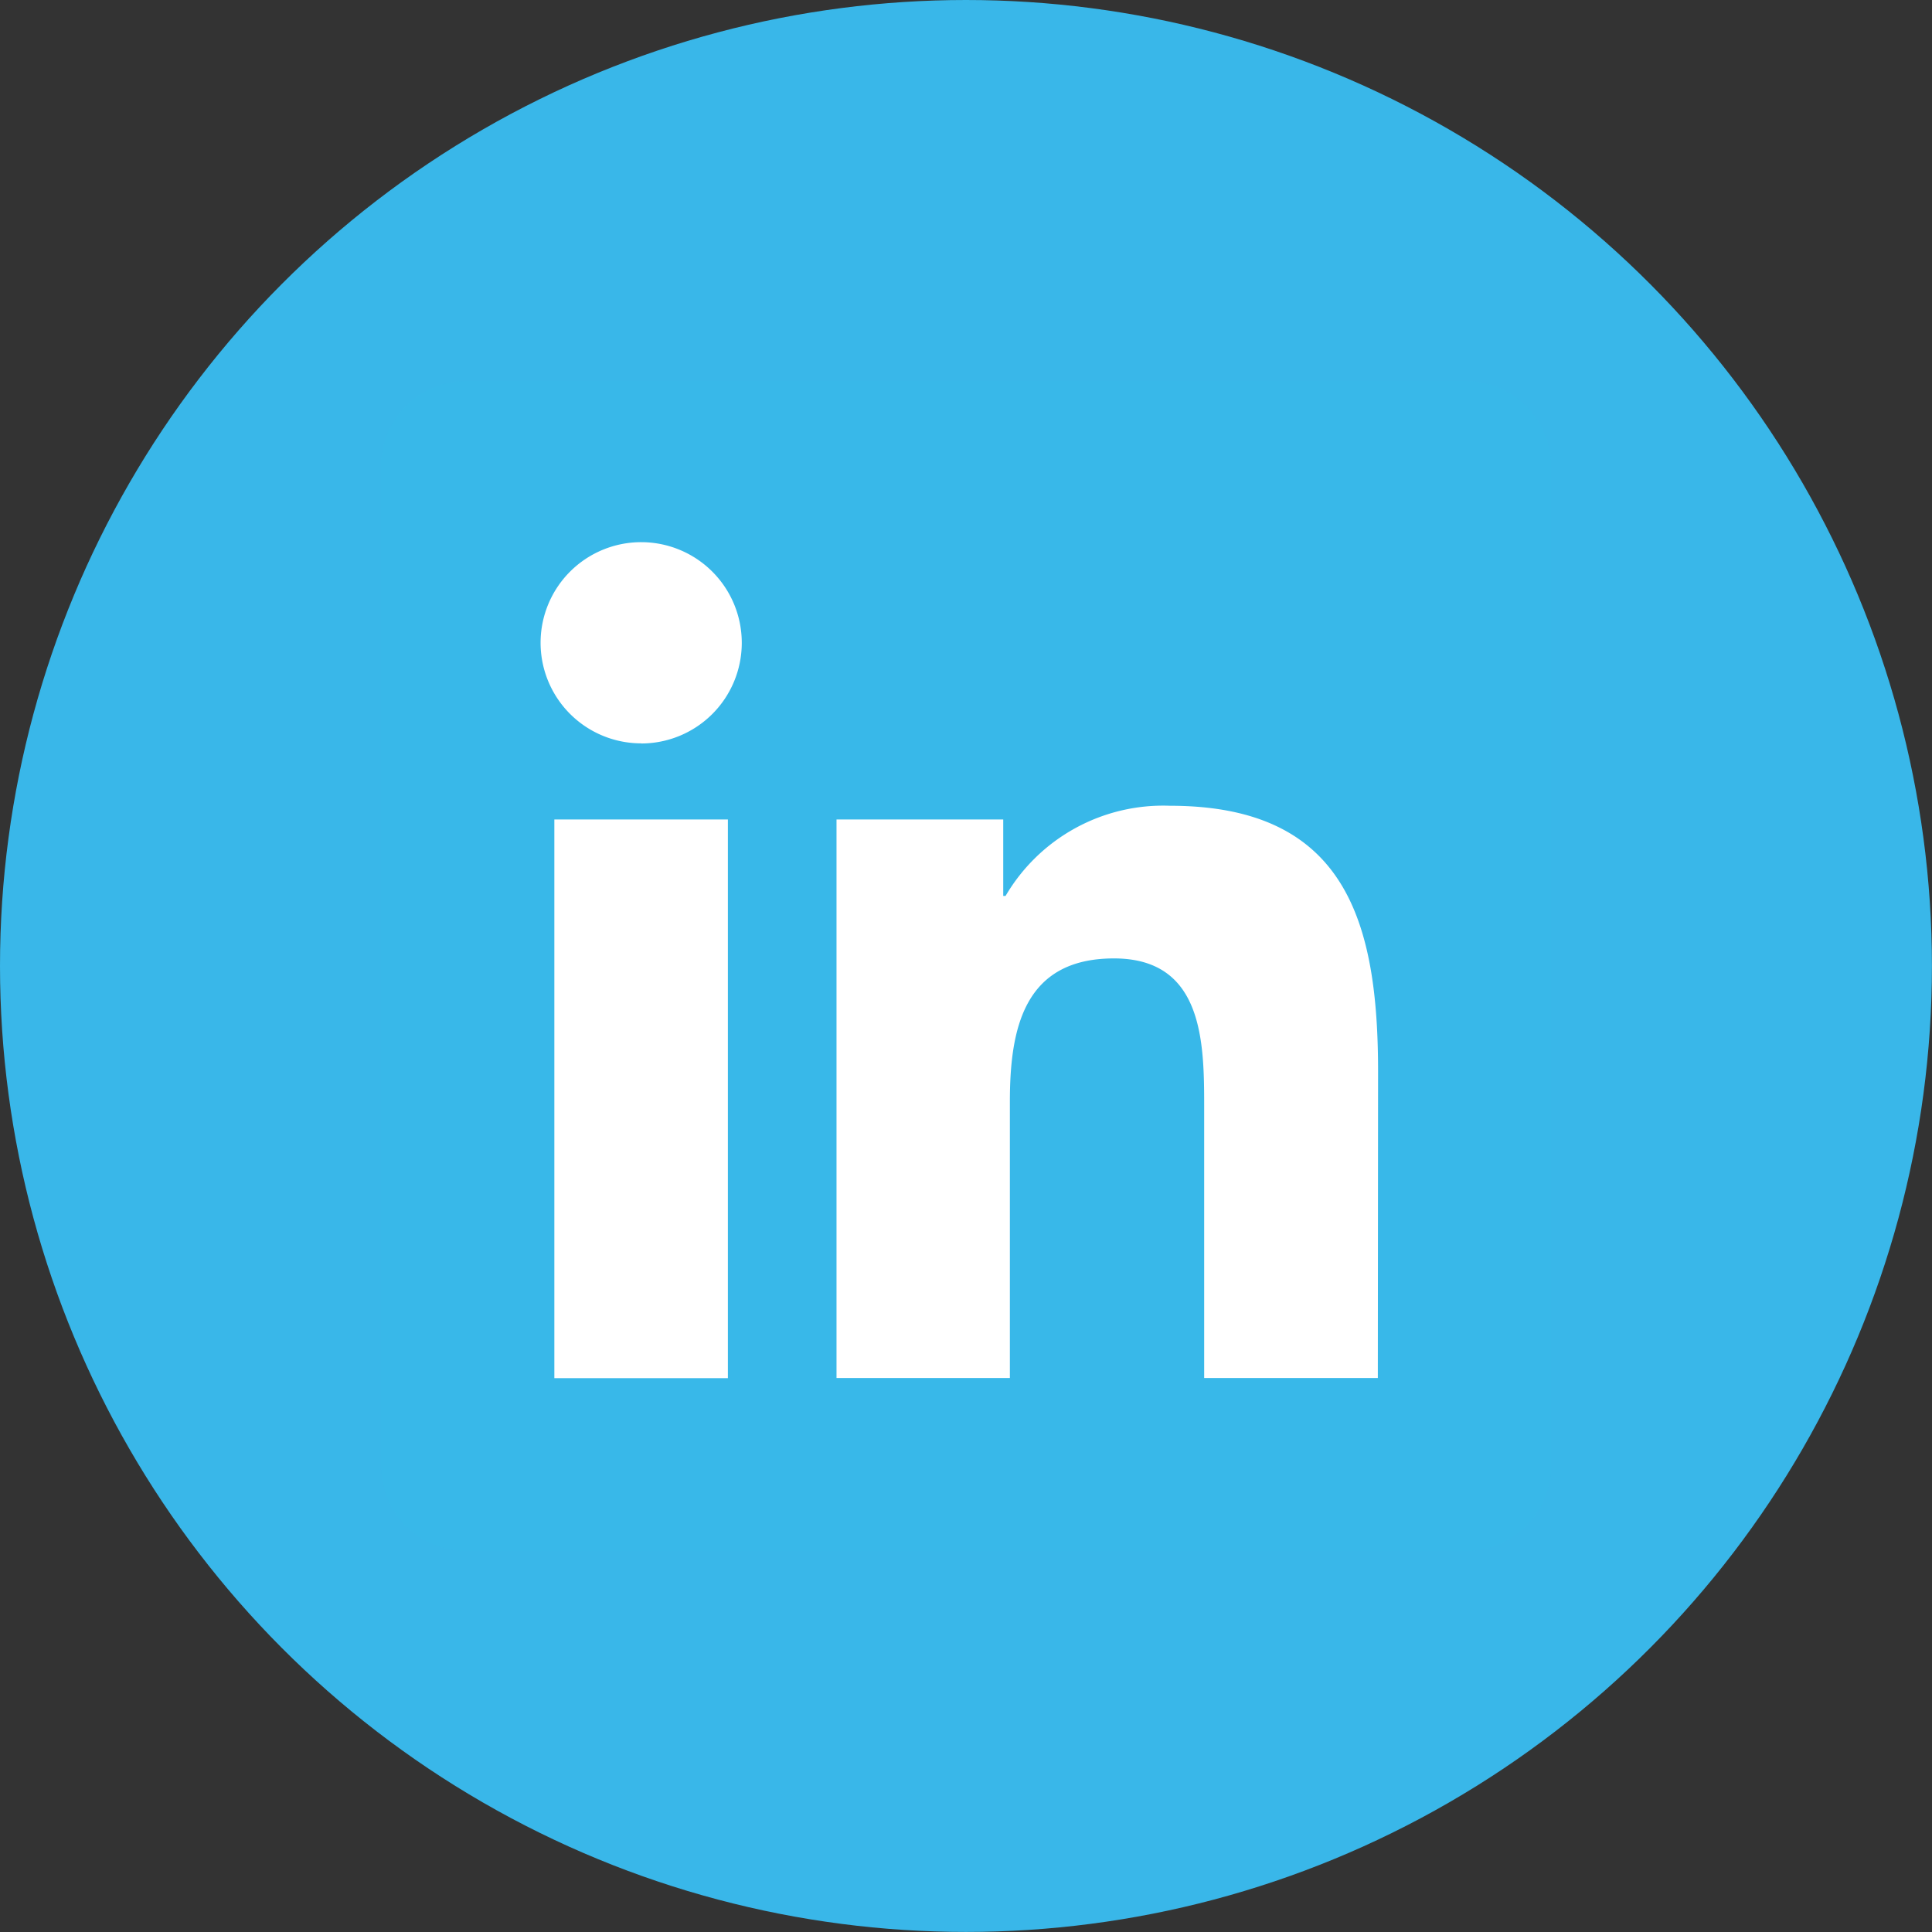
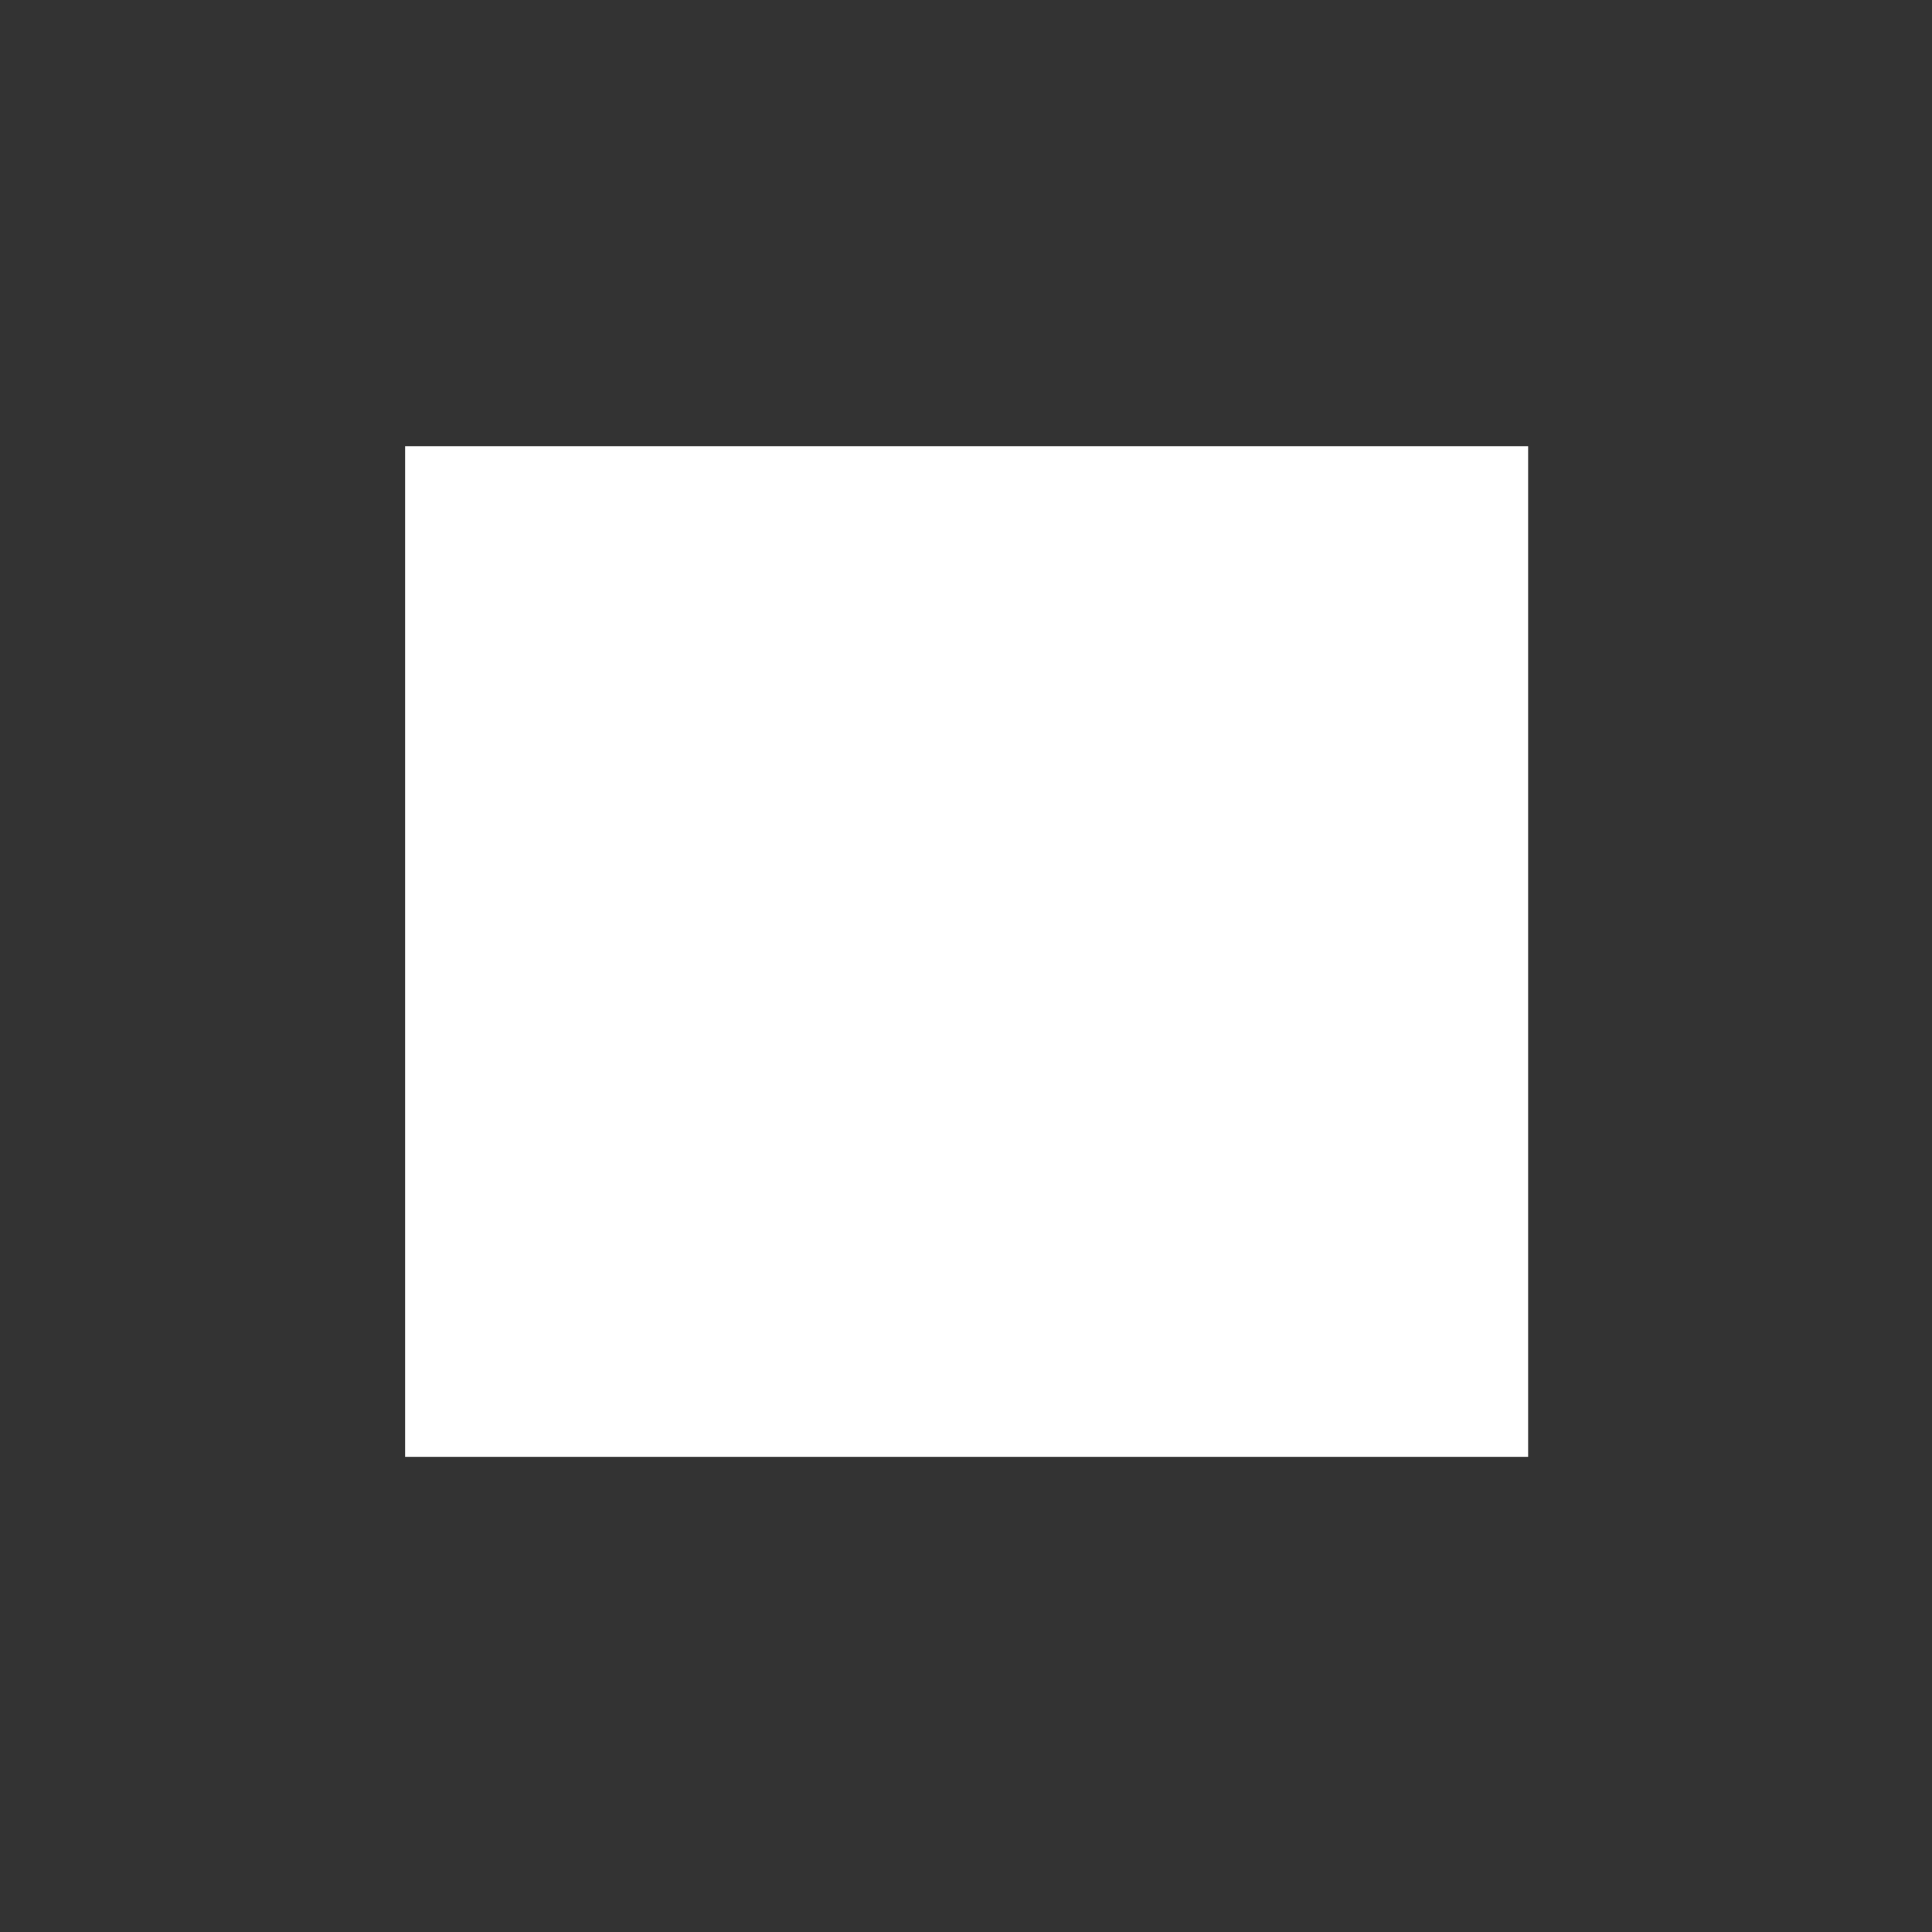
<svg xmlns="http://www.w3.org/2000/svg" width="31.729" height="31.729" viewBox="0 0 31.729 31.729">
  <rect x="0" y="0" width="31.729" height="31.729" fill="#333333" stroke="none" />
  <g id="그룹_3975" data-name="그룹 3975" transform="translate(-1215 -12872.271)">
    <g id="telegram-logo-5941" transform="translate(1215 12872.271)">
-       <circle id="타원_20" data-name="타원 20" cx="15.864" cy="15.864" r="15.864" fill="#39b7e9" />
-     </g>
+       </g>
    <g id="그룹_3974" data-name="그룹 3974" transform="translate(-40.313 -2.311)">
      <rect id="사각형_2261" data-name="사각형 2261" width="18.443" height="16.598" transform="translate(1261.966 12881.909)" fill="#fff" />
      <g id="LinkedIn-Logo.wine" transform="translate(1261.568 12880.84)">
-         <path id="패스_4282" data-name="패스 4282" d="M207.252,16.373H204.4V11.914c0-1.063-.019-2.432-1.481-2.432-1.483,0-1.71,1.158-1.71,2.355v4.536h-2.847V7.2H201.1V8.456h.038a3,3,0,0,1,2.7-1.481c2.886,0,3.418,1.9,3.418,4.367ZM195.154,5.95A1.652,1.652,0,1,1,196.806,4.3a1.652,1.652,0,0,1-1.652,1.652m1.424,10.423h-2.85V7.2h2.85ZM208.671,0H192.3a1.4,1.4,0,0,0-1.418,1.385V17.828a1.4,1.4,0,0,0,1.418,1.387h16.374a1.406,1.406,0,0,0,1.424-1.387V1.385A1.405,1.405,0,0,0,208.671,0" transform="translate(-190.879 0)" fill="#38b8e9" />
-       </g>
+         </g>
    </g>
  </g>
</svg>